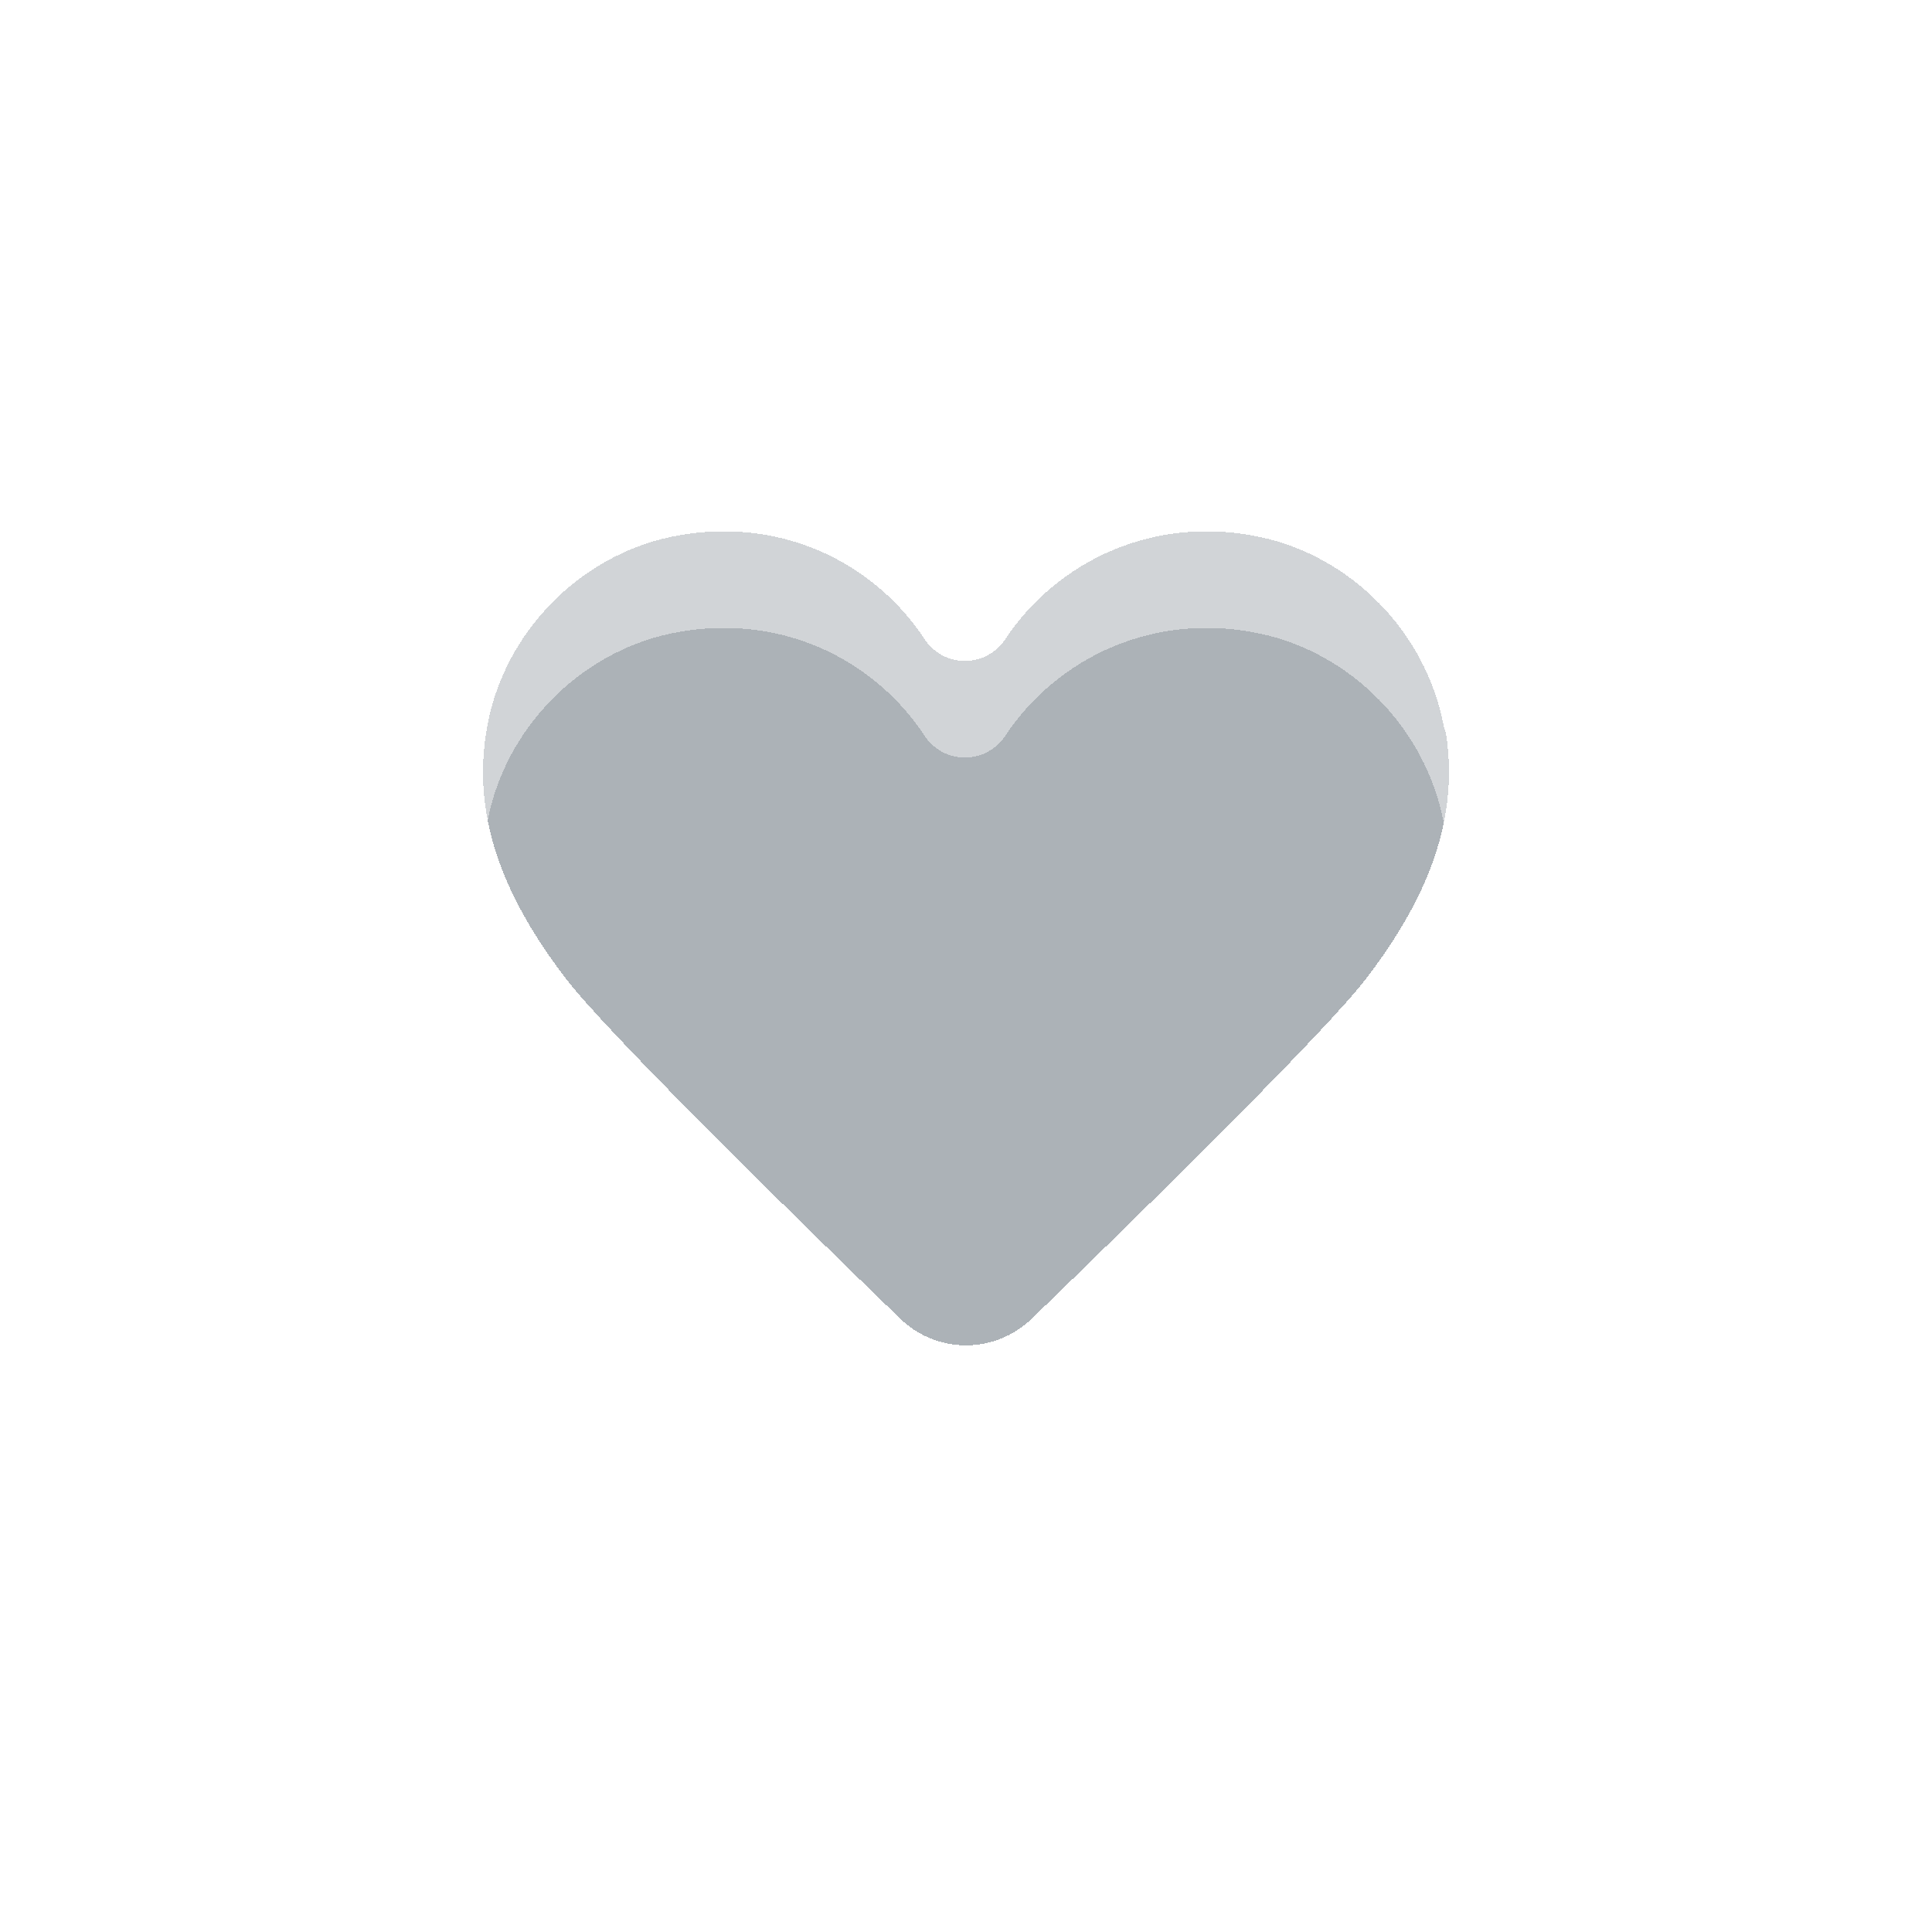
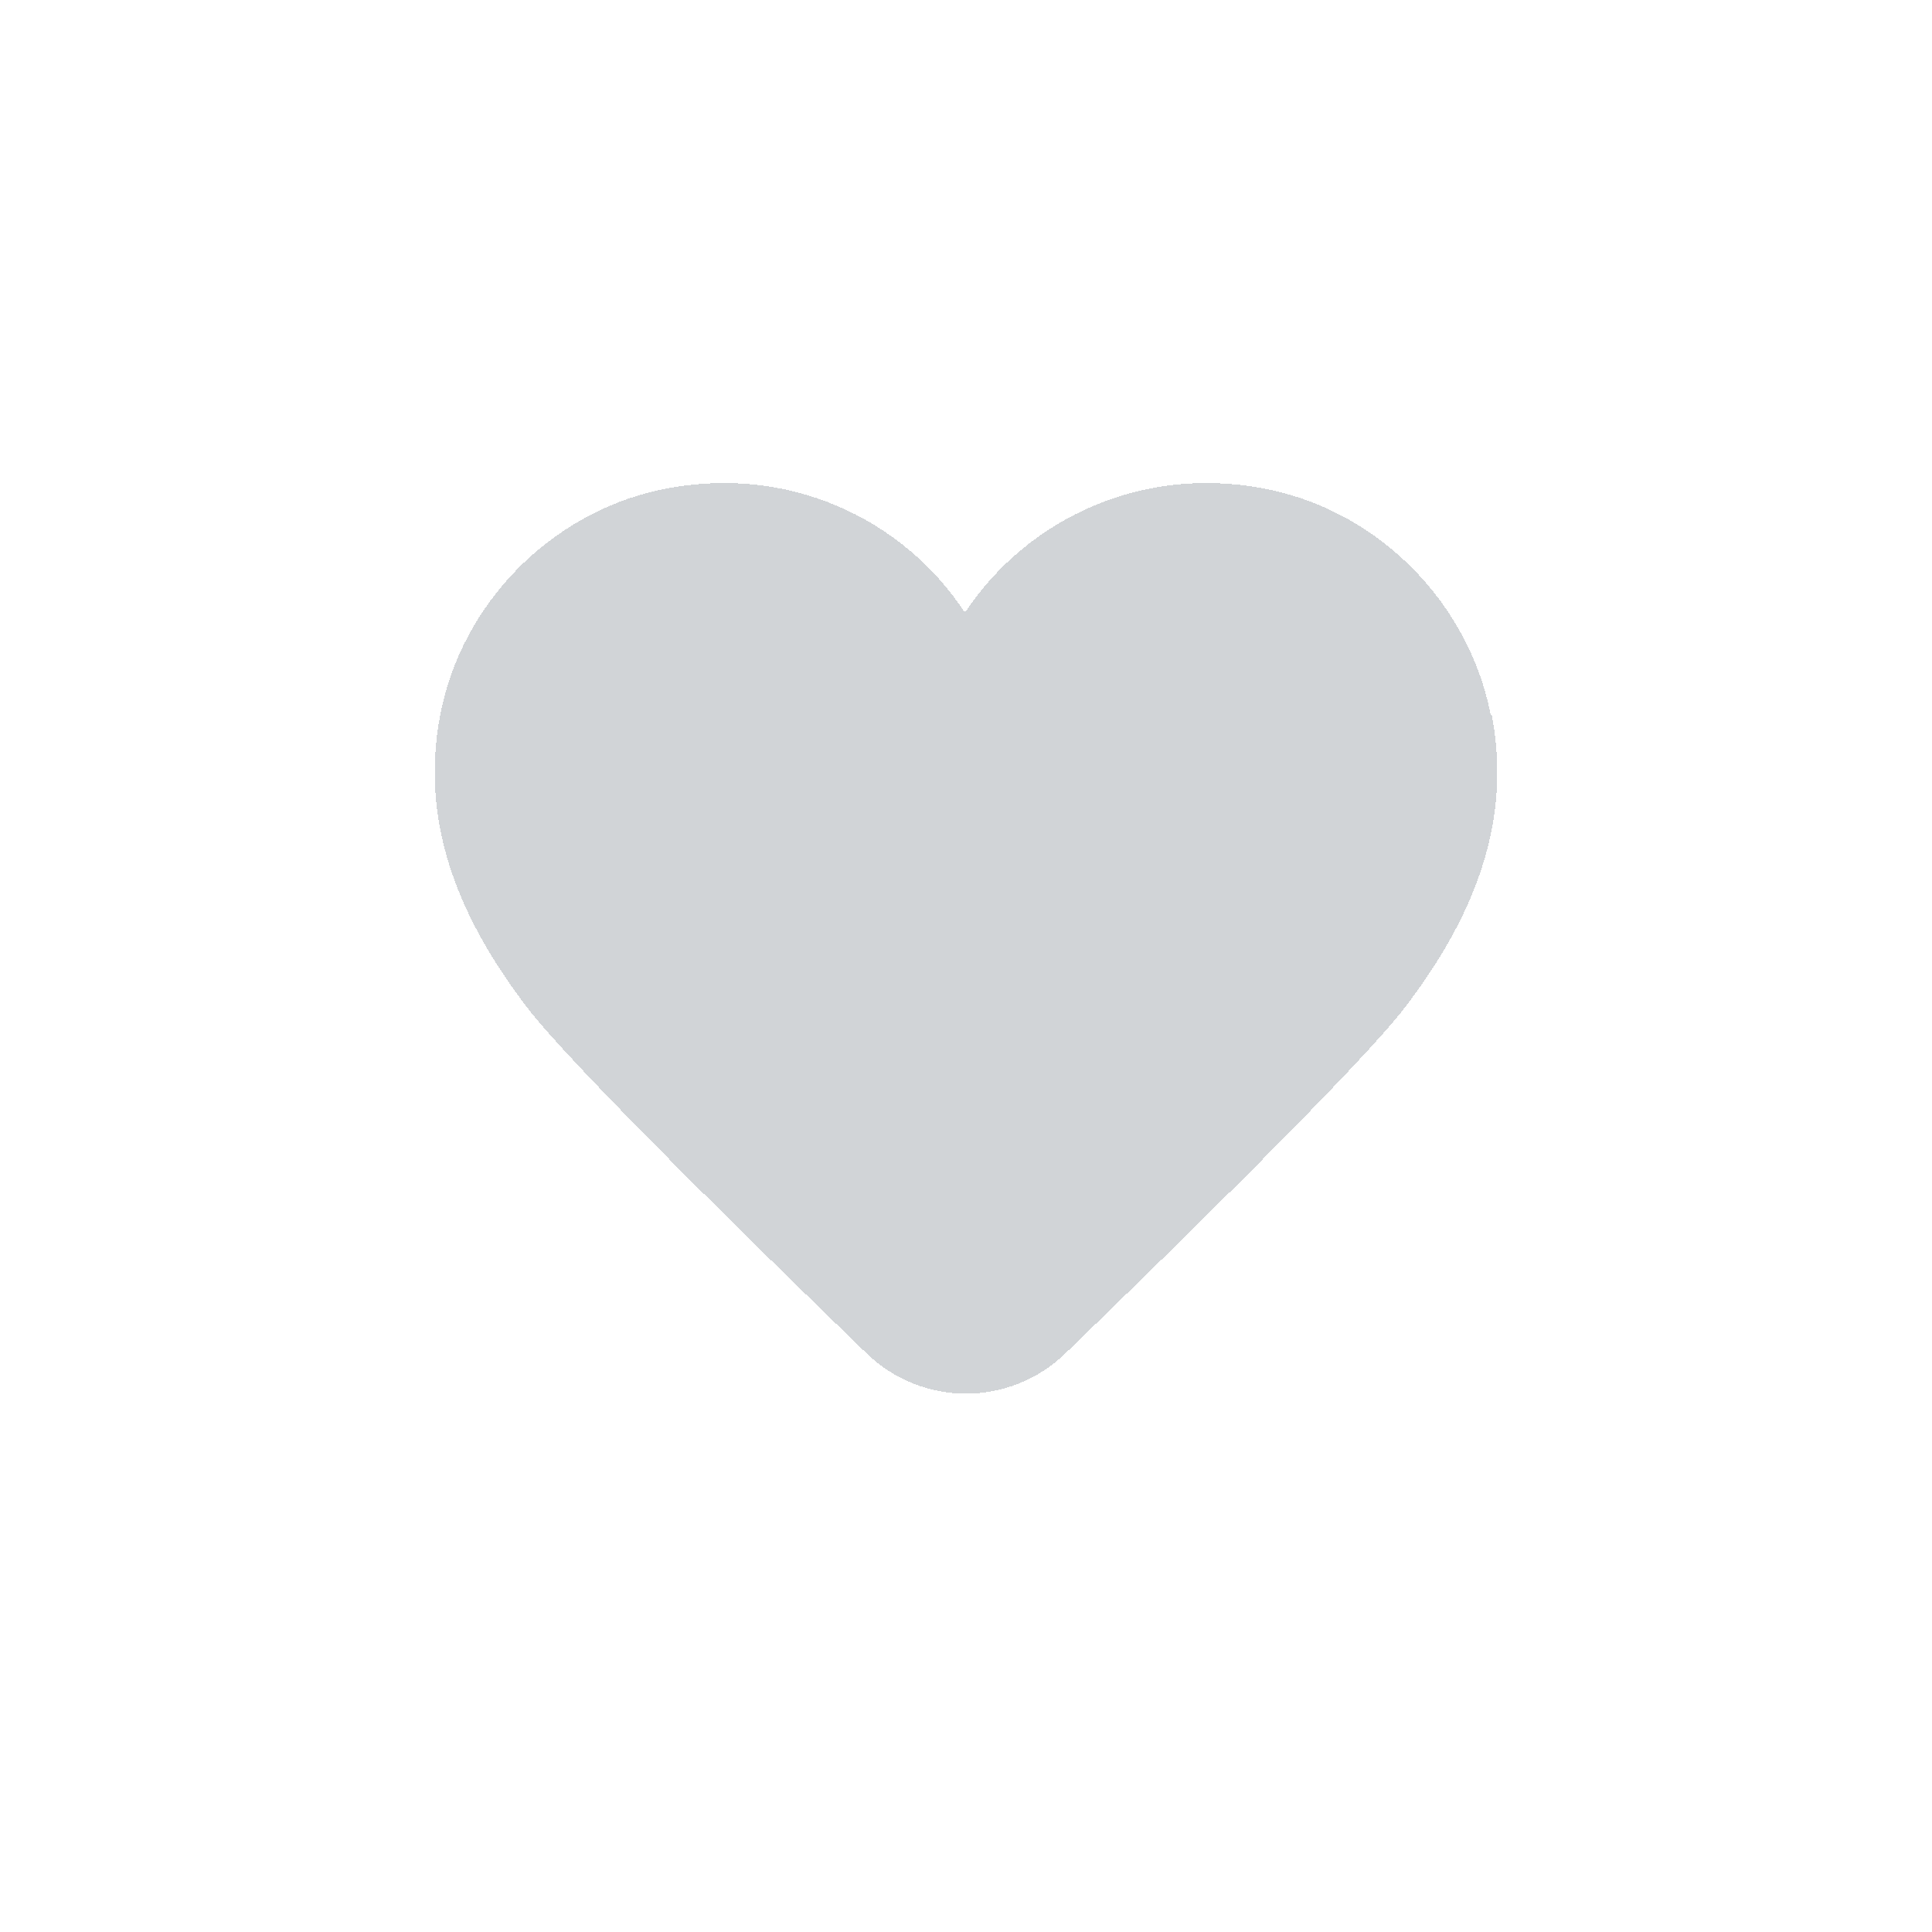
<svg xmlns="http://www.w3.org/2000/svg" width="40" height="40" viewBox="0 0 40 40" fill="none">
  <g id="heart_40px">
    <g id="Vector" filter="url(#filter0_d_1136_14602)">
-       <path d="M30.863 14.796C30.412 12.508 28.598 10.638 26.311 10.143C23.694 9.582 21.275 10.726 19.978 12.684C18.692 10.726 16.284 9.582 13.656 10.143C11.38 10.638 9.555 12.508 9.116 14.796C8.665 17.128 9.588 19.131 10.93 20.88C11.823 22.045 15.551 25.704 17.94 28.018C19.091 29.132 20.909 29.132 22.06 28.018C24.449 25.704 28.177 22.045 29.07 20.88C30.412 19.131 31.335 17.128 30.884 14.796H30.863Z" fill="#1D2939" fill-opacity="0.2" shape-rendering="crispEdges" />
-       <path d="M30.863 14.796C30.412 12.508 28.598 10.638 26.311 10.143C23.694 9.582 21.275 10.726 19.978 12.684C18.692 10.726 16.284 9.582 13.656 10.143C11.38 10.638 9.555 12.508 9.116 14.796C8.665 17.128 9.588 19.131 10.93 20.88C11.823 22.045 15.551 25.704 17.94 28.018C19.091 29.132 20.909 29.132 22.06 28.018C24.449 25.704 28.177 22.045 29.07 20.88C30.412 19.131 31.335 17.128 30.884 14.796H30.863Z" stroke="white" stroke-width="2" stroke-linejoin="round" shape-rendering="crispEdges" />
-     </g>
+       </g>
  </g>
  <path d="M30.863 14.796C30.412 12.508 28.598 10.638 26.311 10.143C23.694 9.582 21.275 10.726 19.978 12.684C18.692 10.726 16.284 9.582 13.656 10.143C11.38 10.638 9.555 12.508 9.116 14.796C8.665 17.128 9.588 19.131 10.93 20.88C11.823 22.045 15.551 25.704 17.94 28.018C19.091 29.132 20.909 29.132 22.06 28.018C24.449 25.704 28.177 22.045 29.07 20.88C30.412 19.131 31.335 17.128 30.884 14.796H30.863Z" fill="#1D2939" fill-opacity="0.2" shape-rendering="crispEdges" />
-   <path d="M30.863 14.796C30.412 12.508 28.598 10.638 26.311 10.143C23.694 9.582 21.275 10.726 19.978 12.684C18.692 10.726 16.284 9.582 13.656 10.143C11.38 10.638 9.555 12.508 9.116 14.796C8.665 17.128 9.588 19.131 10.93 20.88C11.823 22.045 15.551 25.704 17.94 28.018C19.091 29.132 20.909 29.132 22.06 28.018C24.449 25.704 28.177 22.045 29.07 20.88C30.412 19.131 31.335 17.128 30.884 14.796H30.863Z" stroke="white" stroke-width="2" stroke-linejoin="round" shape-rendering="crispEdges" />
  <defs>
    <filter id="filter0_d_1136_14602" x="-0" y="3" width="40.001" height="36.855" filterUnits="userSpaceOnUse" color-interpolation-filters="sRGB">
      <feColorMatrix in="SourceAlpha" type="matrix" values="0 0 0 0 0 0 0 0 0 0 0 0 0 0 0 0 0 0 127 0" result="hardAlpha" />
      <feOffset dy="2" />
      <feGaussianBlur stdDeviation="4" />
      <feComposite in2="hardAlpha" operator="out" />
      <feColorMatrix type="matrix" values="0 0 0 0 0 0 0 0 0 0 0 0 0 0 0 0 0 0 0.1 0" />
    </filter>
  </defs>
</svg>